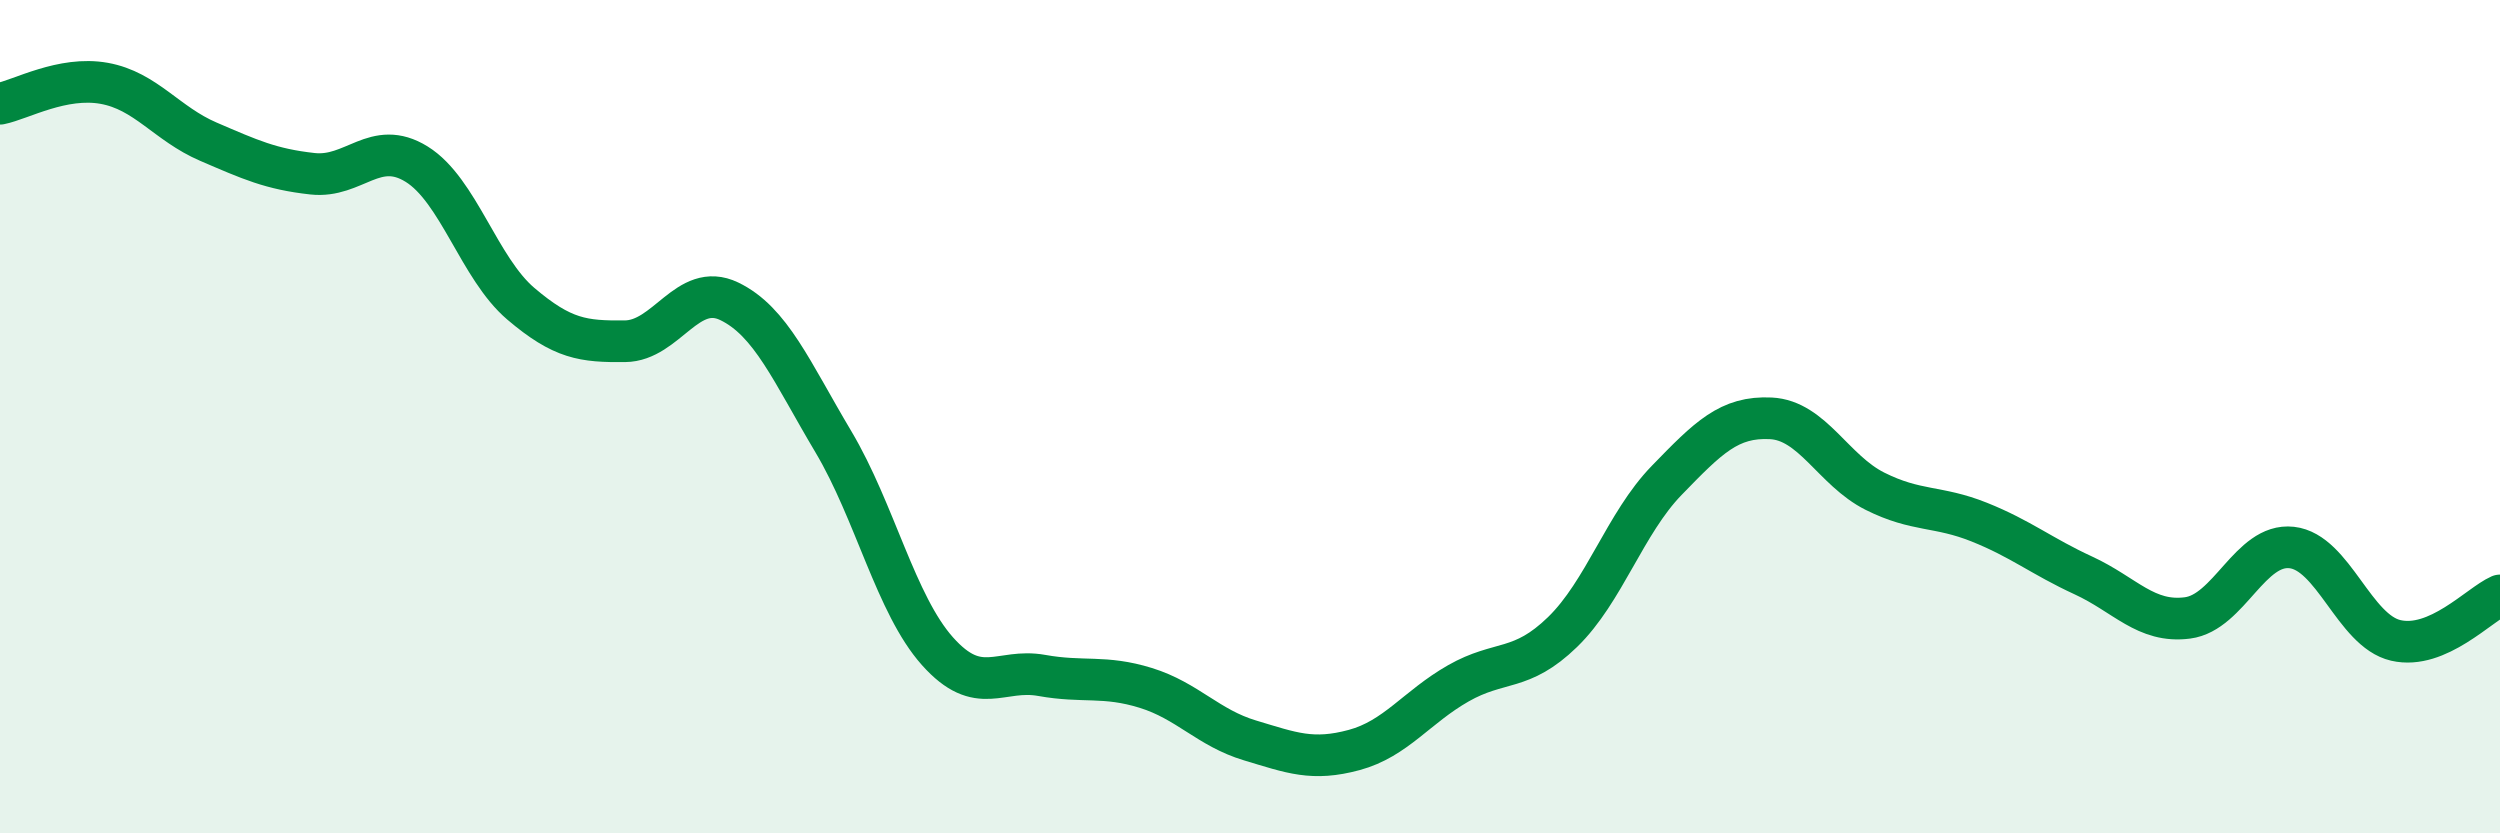
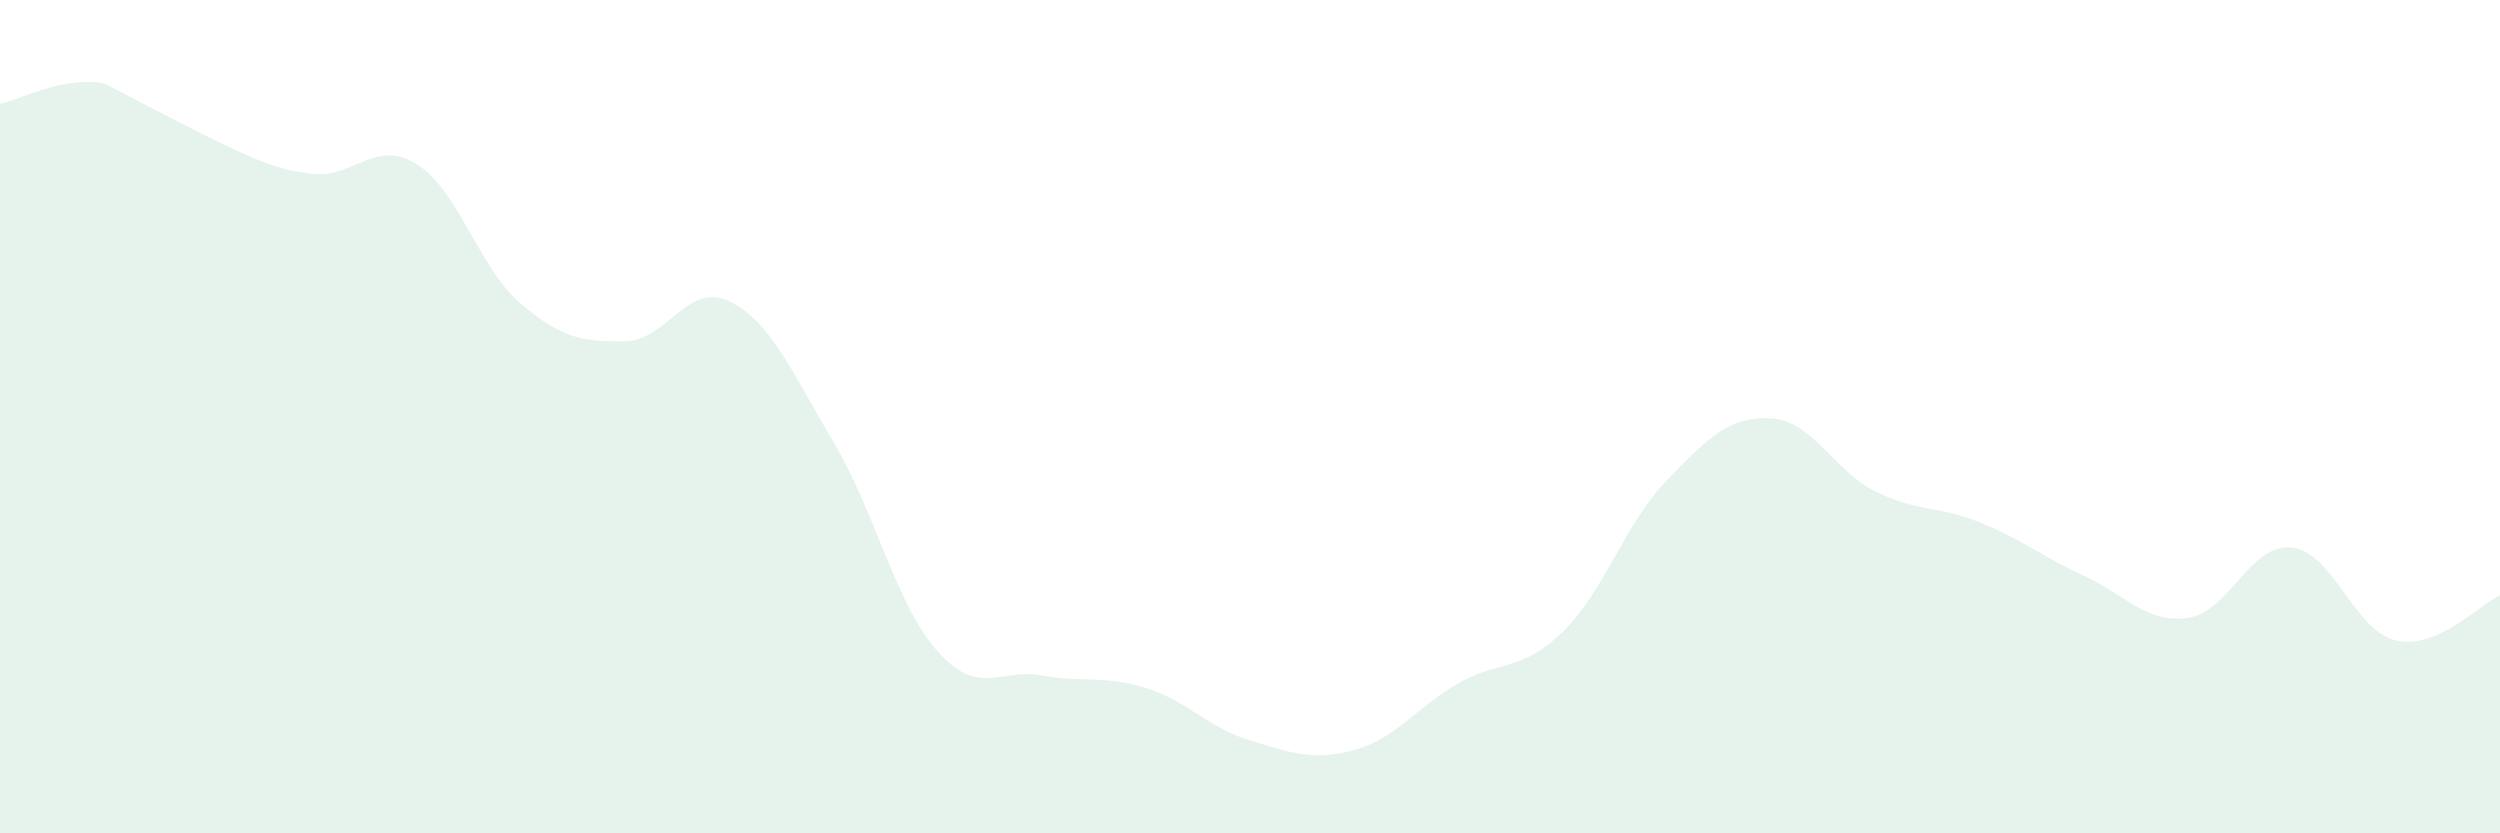
<svg xmlns="http://www.w3.org/2000/svg" width="60" height="20" viewBox="0 0 60 20">
-   <path d="M 0,2.49 C 0.5,2.39 1.5,1.82 2.5,2 C 3.5,2.18 4,2.97 5,3.4 C 6,3.83 6.5,4.06 7.5,4.17 C 8.5,4.28 9,3.32 10,3.94 C 11,4.56 11.5,6.44 12.5,7.29 C 13.5,8.14 14,8.2 15,8.19 C 16,8.18 16.5,6.75 17.5,7.23 C 18.5,7.71 19,8.92 20,10.6 C 21,12.28 21.5,14.51 22.5,15.63 C 23.5,16.75 24,16.03 25,16.21 C 26,16.39 26.5,16.2 27.5,16.51 C 28.5,16.82 29,17.47 30,17.77 C 31,18.07 31.5,18.27 32.5,18 C 33.5,17.73 34,16.97 35,16.4 C 36,15.83 36.5,16.14 37.5,15.17 C 38.5,14.2 39,12.56 40,11.53 C 41,10.5 41.5,9.99 42.5,10.04 C 43.5,10.09 44,11.29 45,11.79 C 46,12.29 46.5,12.13 47.5,12.53 C 48.5,12.93 49,13.35 50,13.81 C 51,14.27 51.5,14.96 52.5,14.83 C 53.5,14.7 54,13.03 55,13.14 C 56,13.25 56.5,15.14 57.5,15.37 C 58.5,15.6 59.5,14.51 60,14.29L60 20L0 20Z" fill="#008740" opacity="0.1" stroke-linecap="round" stroke-linejoin="round" />
-   <path d="M 0,2.49 C 0.5,2.39 1.5,1.82 2.5,2 C 3.5,2.18 4,2.97 5,3.4 C 6,3.83 6.5,4.06 7.5,4.17 C 8.5,4.28 9,3.32 10,3.94 C 11,4.56 11.5,6.44 12.5,7.29 C 13.5,8.14 14,8.2 15,8.19 C 16,8.18 16.5,6.75 17.5,7.23 C 18.5,7.71 19,8.92 20,10.6 C 21,12.28 21.5,14.51 22.5,15.63 C 23.5,16.75 24,16.03 25,16.21 C 26,16.39 26.5,16.2 27.5,16.51 C 28.5,16.82 29,17.47 30,17.77 C 31,18.07 31.5,18.27 32.5,18 C 33.5,17.73 34,16.97 35,16.4 C 36,15.83 36.5,16.14 37.5,15.17 C 38.5,14.2 39,12.56 40,11.53 C 41,10.5 41.5,9.99 42.5,10.04 C 43.5,10.09 44,11.29 45,11.79 C 46,12.29 46.5,12.13 47.5,12.53 C 48.5,12.93 49,13.35 50,13.81 C 51,14.27 51.5,14.96 52.5,14.83 C 53.5,14.7 54,13.03 55,13.14 C 56,13.25 56.5,15.14 57.5,15.37 C 58.5,15.6 59.5,14.51 60,14.29" stroke="#008740" stroke-width="1" fill="none" stroke-linecap="round" stroke-linejoin="round" />
+   <path d="M 0,2.49 C 0.5,2.39 1.5,1.82 2.5,2 C 6,3.83 6.5,4.06 7.5,4.17 C 8.5,4.28 9,3.32 10,3.94 C 11,4.56 11.5,6.44 12.5,7.29 C 13.5,8.14 14,8.2 15,8.19 C 16,8.18 16.5,6.75 17.5,7.23 C 18.5,7.71 19,8.92 20,10.6 C 21,12.28 21.5,14.51 22.5,15.63 C 23.5,16.75 24,16.03 25,16.21 C 26,16.39 26.5,16.2 27.5,16.51 C 28.5,16.82 29,17.47 30,17.77 C 31,18.07 31.5,18.27 32.5,18 C 33.5,17.73 34,16.97 35,16.4 C 36,15.83 36.5,16.14 37.5,15.17 C 38.5,14.2 39,12.56 40,11.53 C 41,10.5 41.5,9.99 42.5,10.04 C 43.5,10.09 44,11.29 45,11.79 C 46,12.29 46.5,12.13 47.5,12.53 C 48.5,12.93 49,13.35 50,13.81 C 51,14.27 51.5,14.96 52.5,14.83 C 53.5,14.7 54,13.03 55,13.14 C 56,13.25 56.5,15.14 57.5,15.37 C 58.5,15.6 59.5,14.51 60,14.29L60 20L0 20Z" fill="#008740" opacity="0.1" stroke-linecap="round" stroke-linejoin="round" />
</svg>